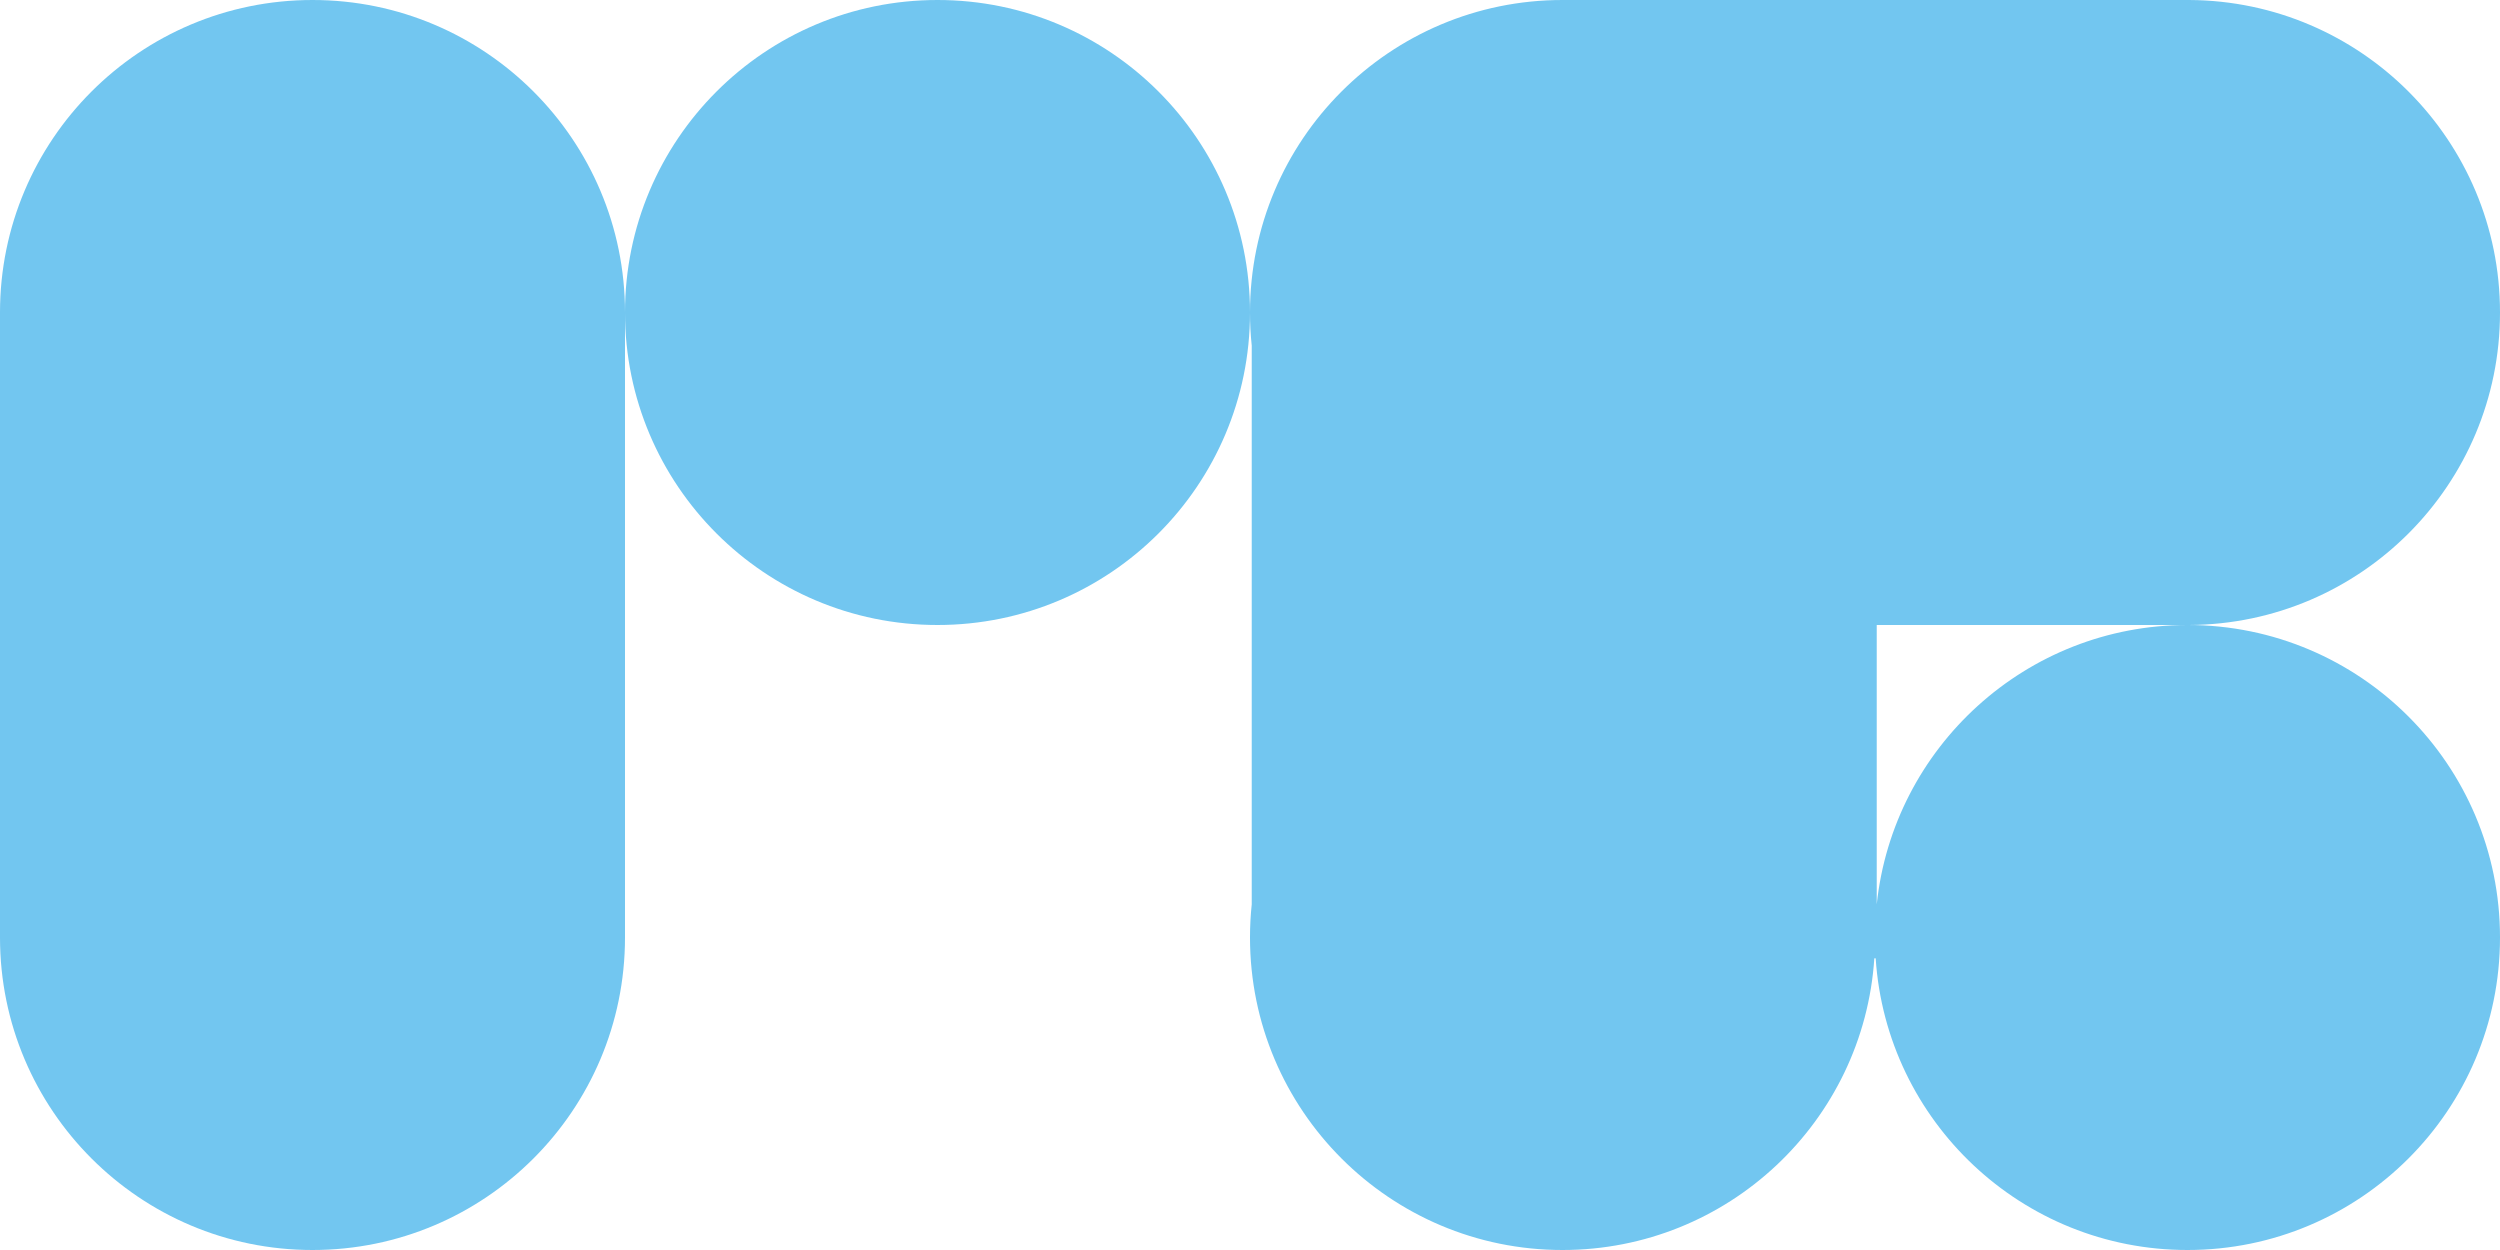
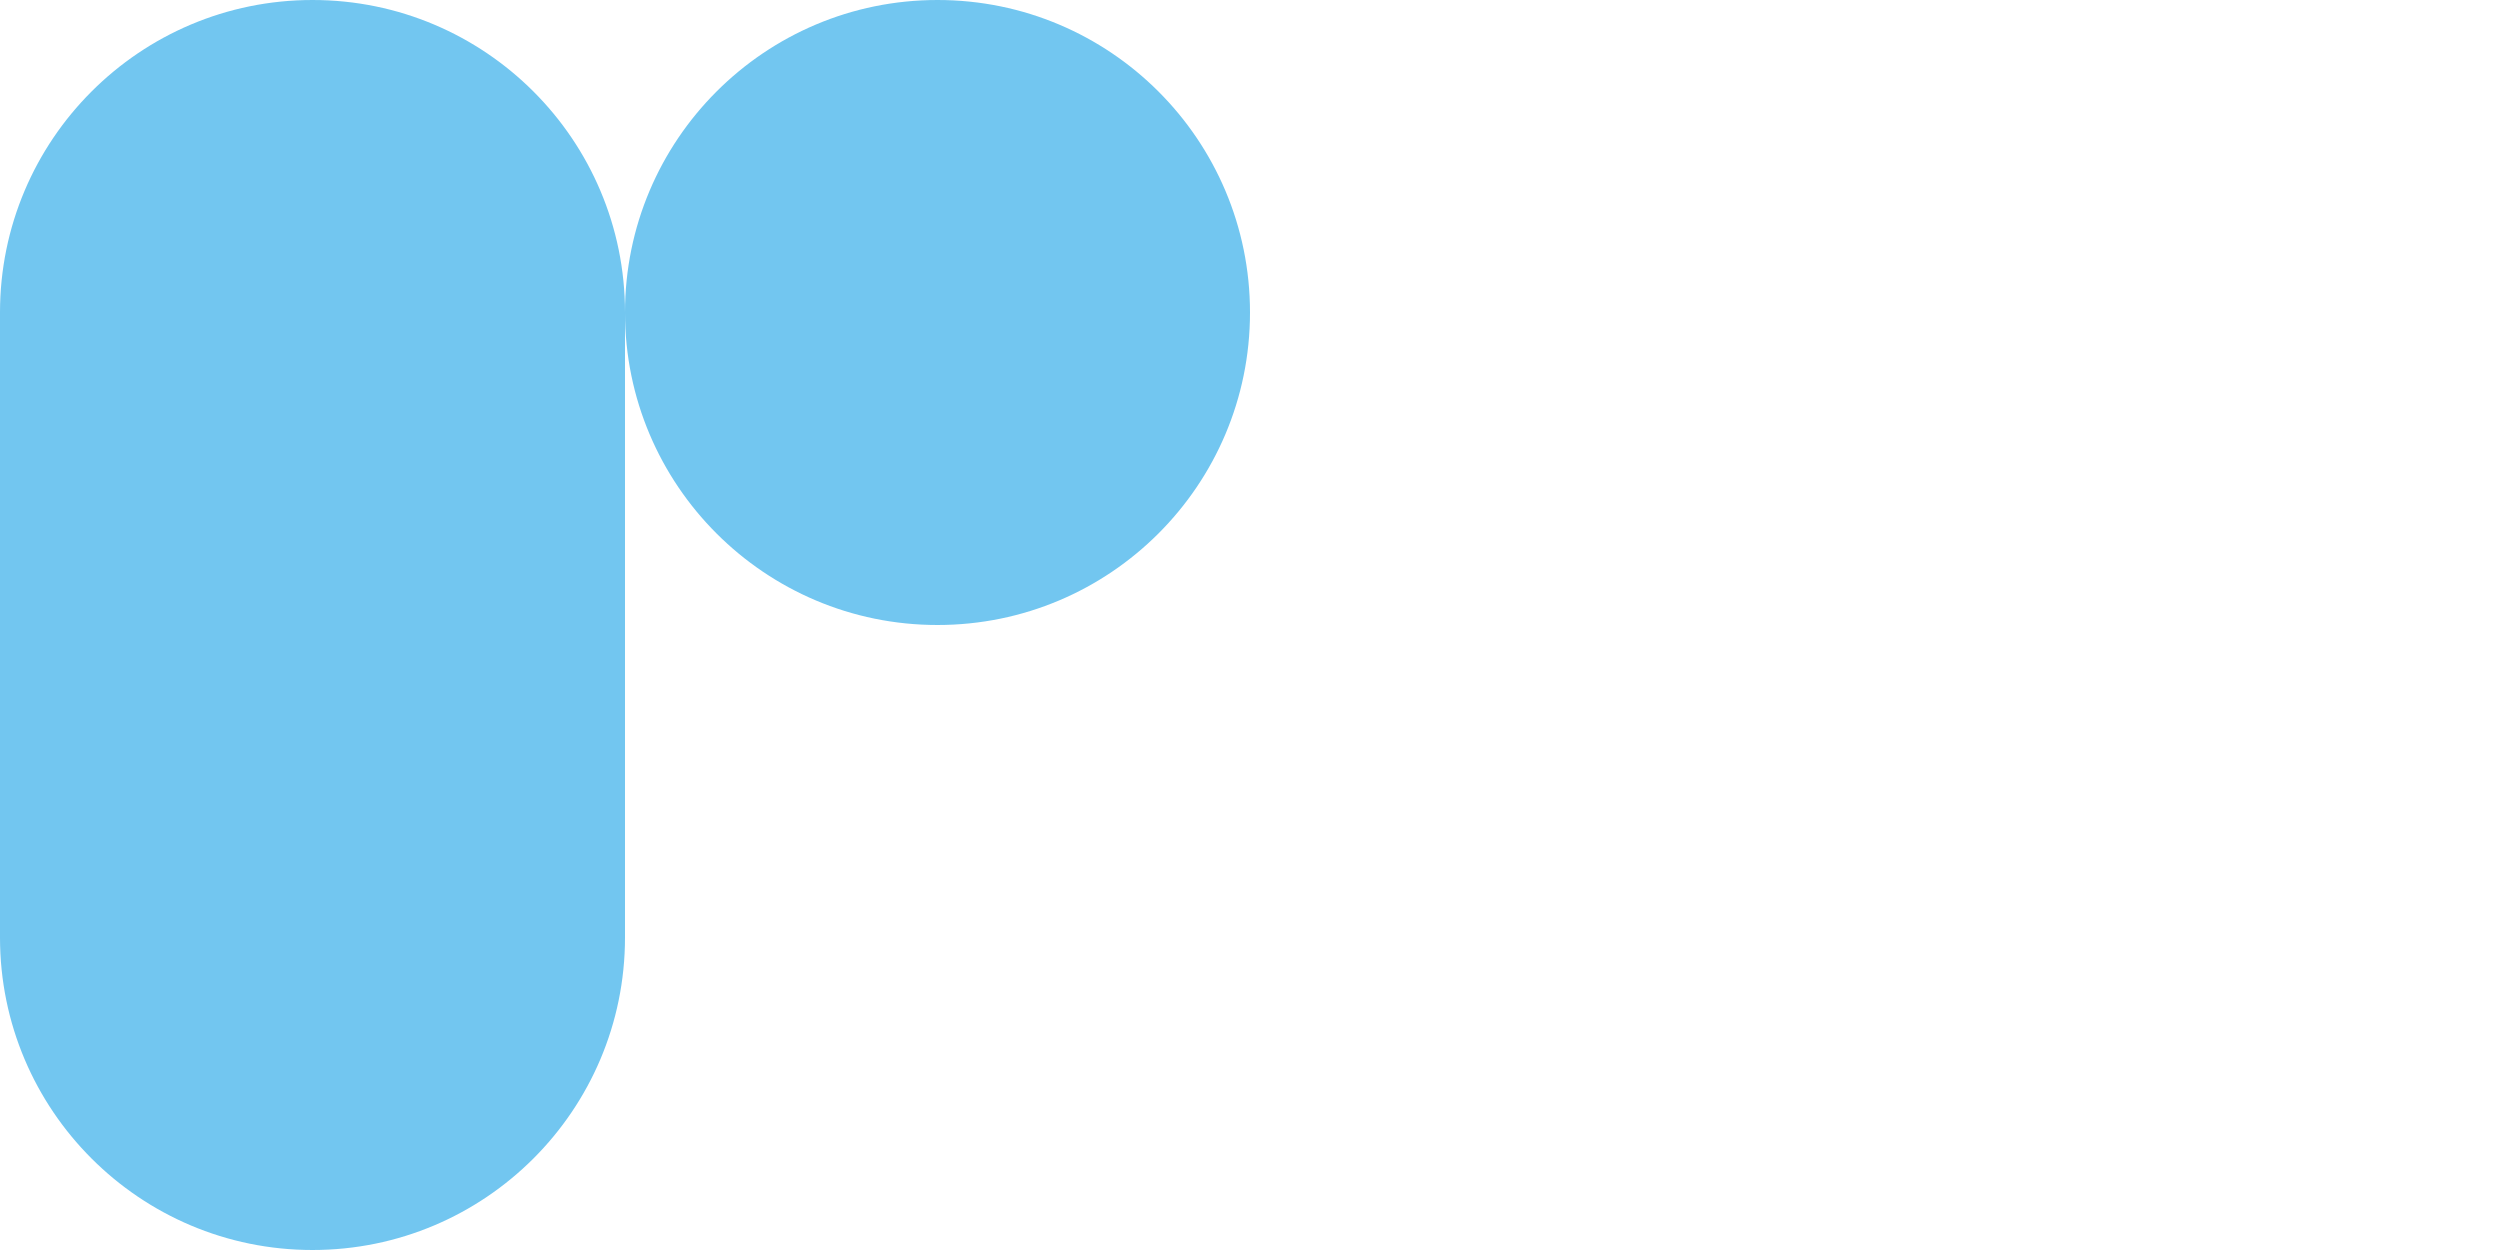
<svg xmlns="http://www.w3.org/2000/svg" width="1440" height="720" viewBox="0 0 1440 720" fill="none">
  <path fill-rule="evenodd" clip-rule="evenodd" d="M360 180C360 80.589 279.411 0 180 0C80.589 0 0 80.589 0 180V540C0 639.411 80.589 720 180 720C279.411 720 360 639.411 360 540V180ZM360 180C360 279.411 440.589 360 540 360C639.411 360 720 279.411 720 180C720 80.589 639.411 0 540 0C440.589 0 360 80.589 360 180Z" fill="#72C6F0" />
-   <path fill-rule="evenodd" clip-rule="evenodd" d="M1260 360H1081V520.913C1090.53 430.475 1167.04 360 1260 360ZM1260 360C1359.41 360 1440 440.589 1440 540C1440 639.411 1359.41 720 1260 720C1164.62 720 1086.57 645.816 1080.39 552H1079.61C1073.43 645.816 995.379 720 900 720C800.589 720 720 639.411 720 540C720 533.553 720.339 527.185 721 520.913V199.087C720.339 192.815 720 186.447 720 180C720 80.589 800.589 0 900 0C900.334 0 900.667 0.001 901 0.003V0H1260H1261V0.003C1359.95 0.541 1440 80.922 1440 180C1440 279.078 1359.95 359.459 1261 359.997V360H1260Z" fill="#72C6F0" />
</svg>